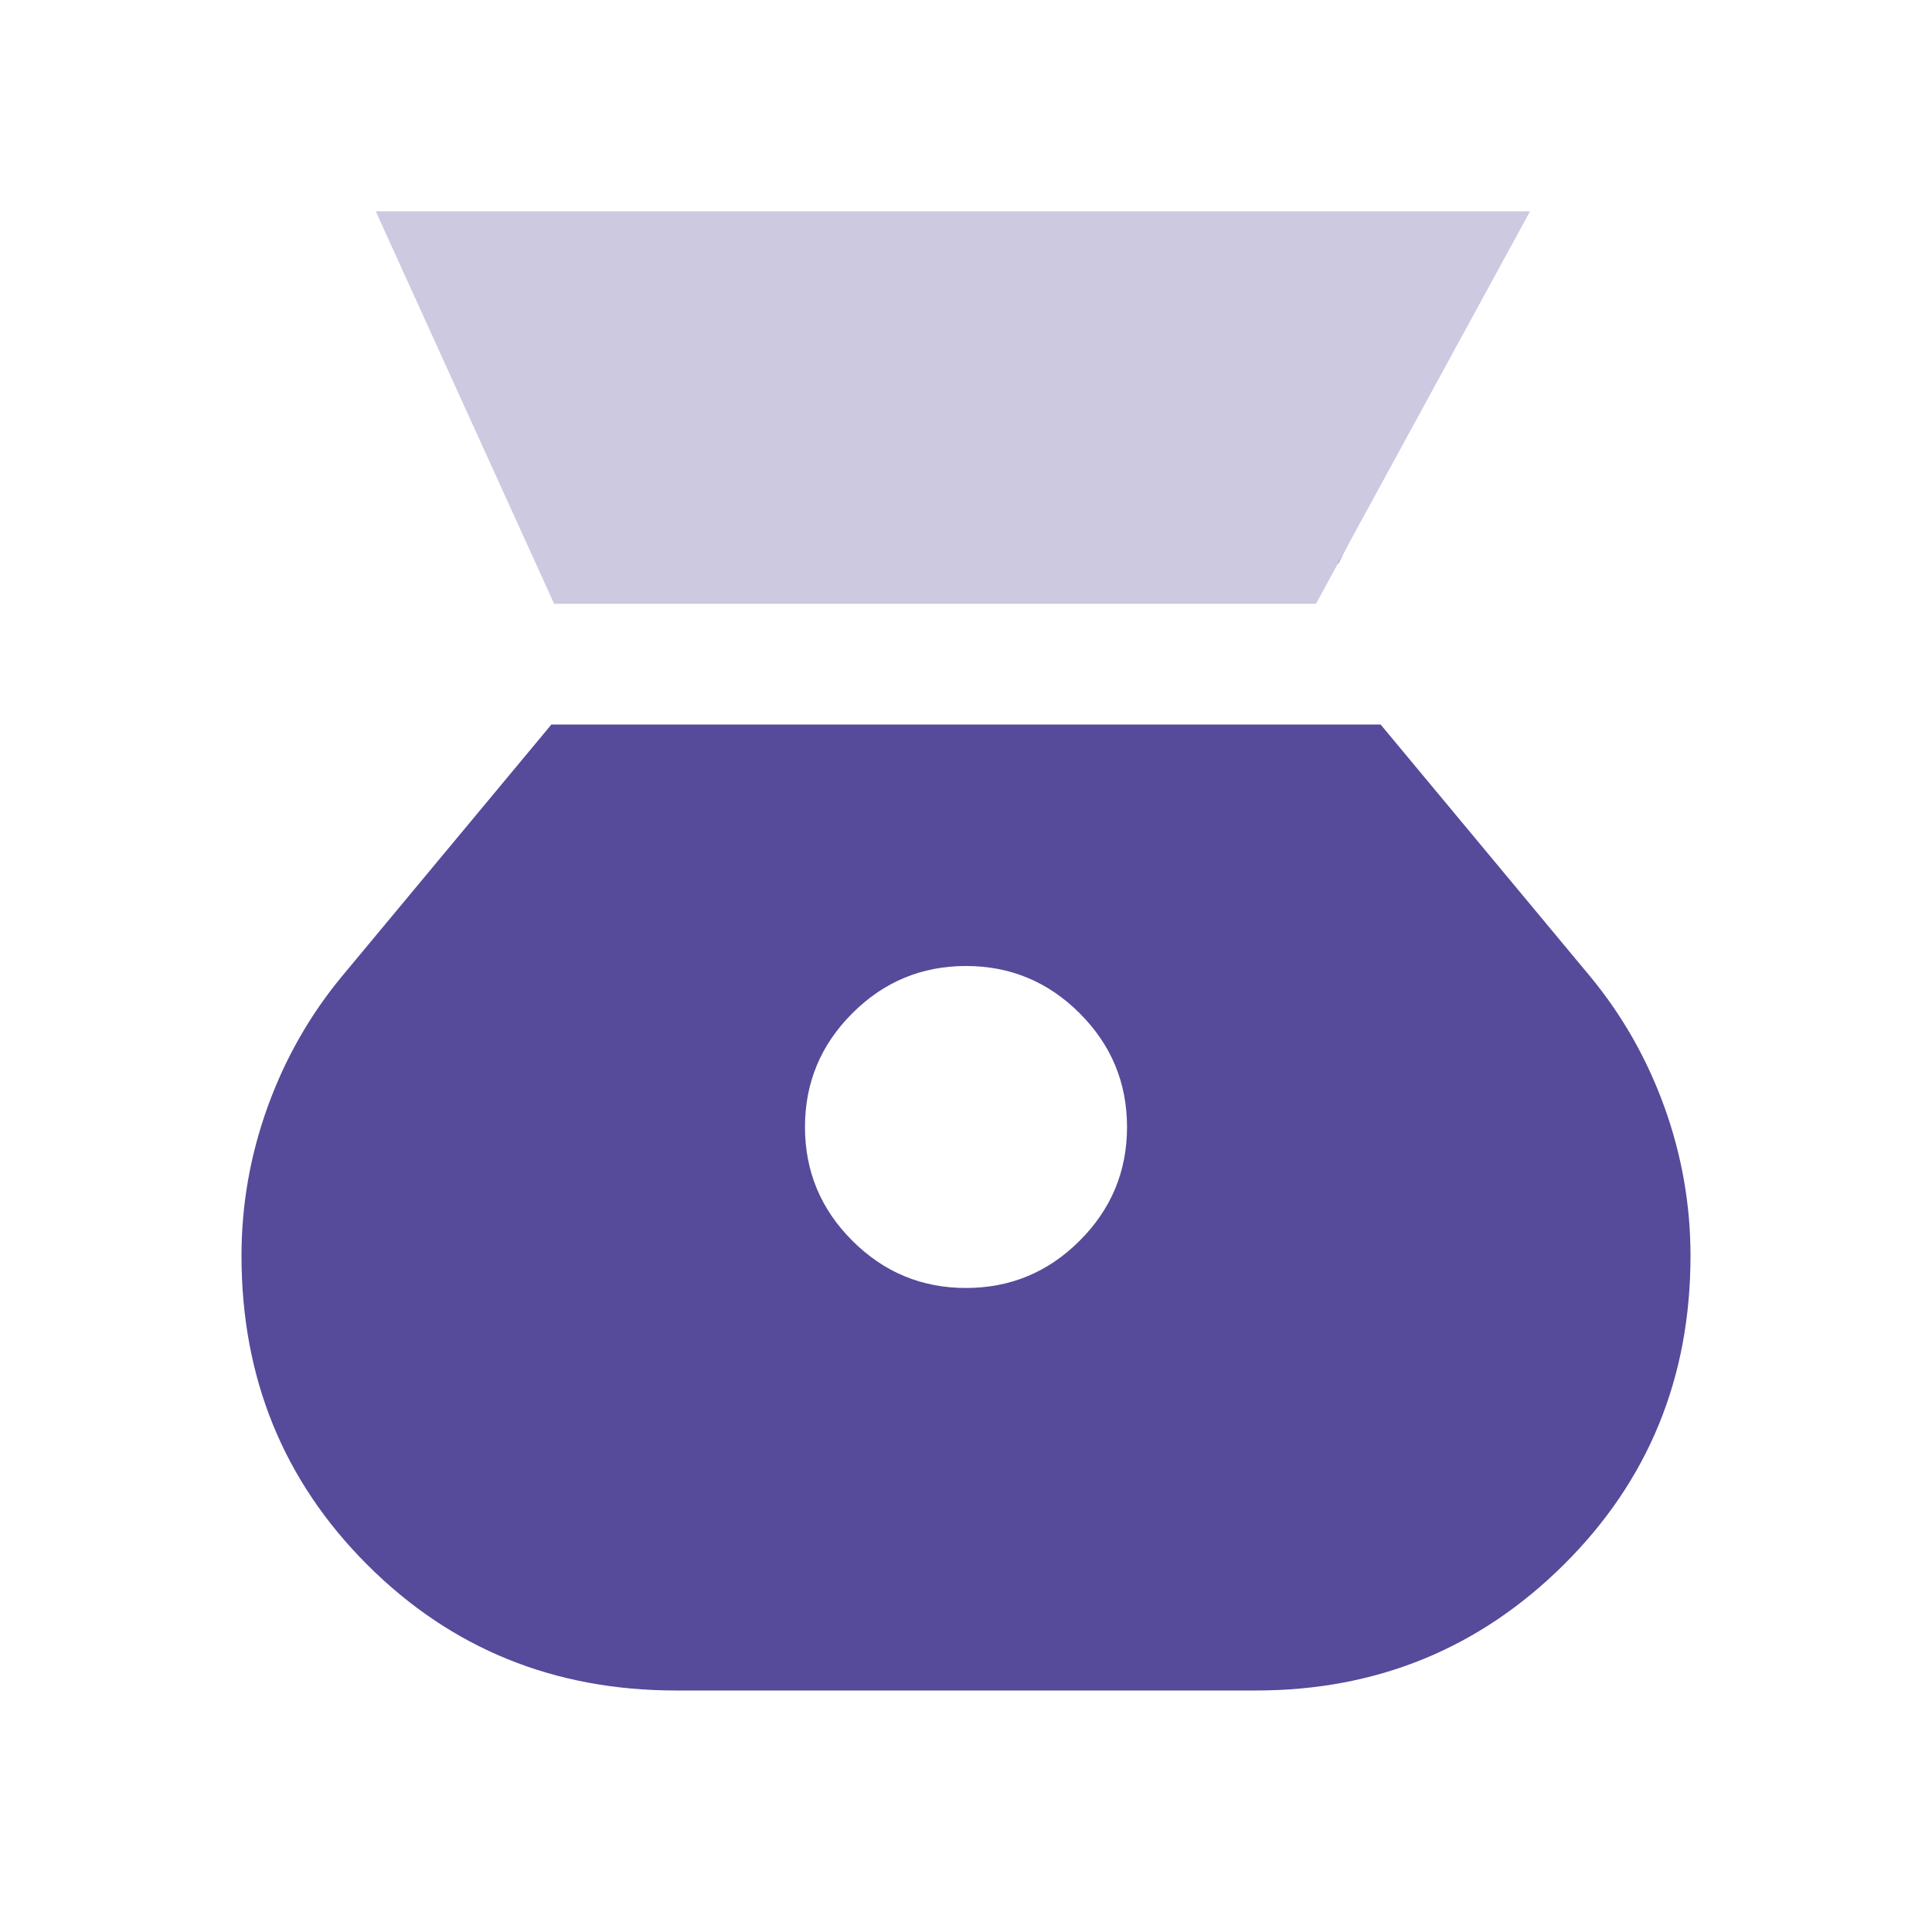
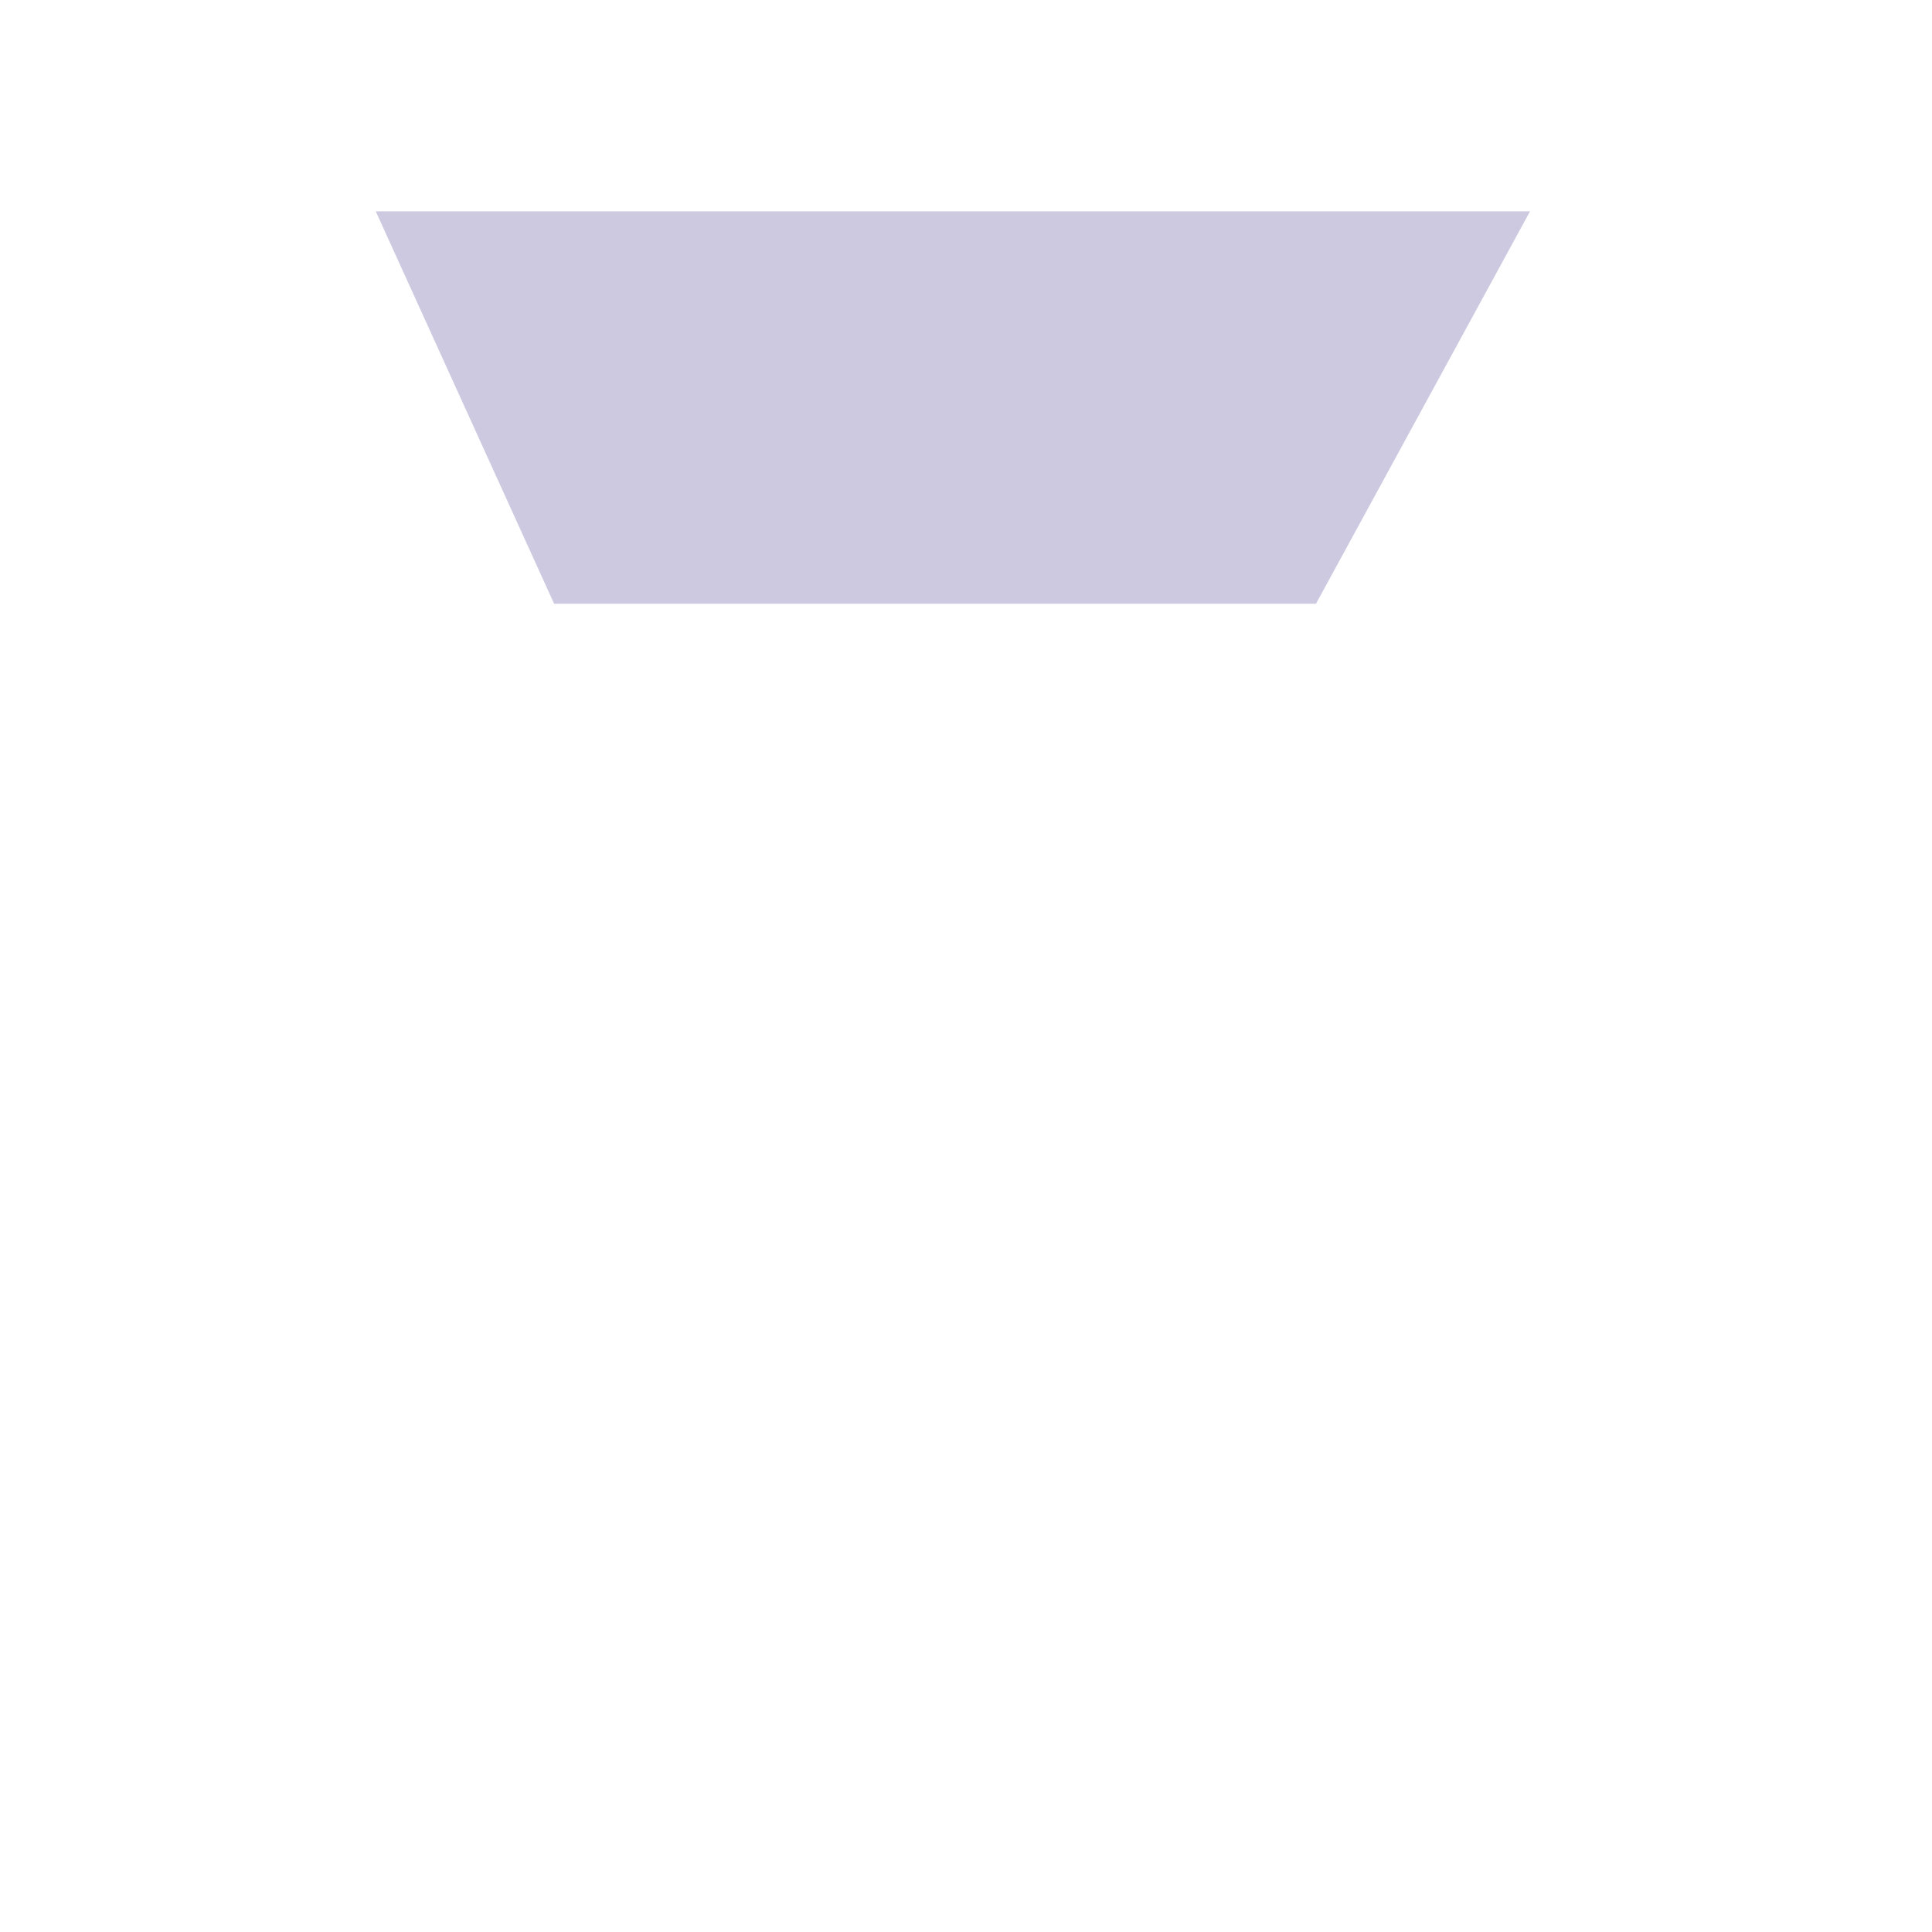
<svg xmlns="http://www.w3.org/2000/svg" width="32" height="32" viewBox="0 0 32 32" fill="none">
-   <path d="M16 21.333C15.267 21.333 14.639 21.072 14.117 20.55C13.594 20.028 13.333 19.4 13.333 18.667C13.333 17.933 13.594 17.306 14.117 16.783C14.639 16.261 15.267 16 16 16C16.733 16 17.361 16.261 17.883 16.783C18.406 17.306 18.667 17.933 18.667 18.667C18.667 19.4 18.406 20.028 17.883 20.55C17.361 21.072 16.733 21.333 16 21.333ZM9.833 9.333H22.167L24.833 4H7.167L9.833 9.333ZM11.2 28H20.8C22.8 28 24.5 27.306 25.9 25.917C27.3 24.528 28 22.822 28 20.8C28 19.956 27.856 19.133 27.567 18.333C27.278 17.533 26.867 16.811 26.333 16.167L22.867 12H9.133L5.667 16.167C5.133 16.811 4.722 17.533 4.433 18.333C4.144 19.133 4 19.956 4 20.8C4 22.822 4.694 24.528 6.083 25.917C7.472 27.306 9.178 28 11.2 28Z" fill="#564A9A" />
  <path d="M9.5 9.5H21.5L24.5 4H7L9.5 9.5Z" fill="#CCC9E1" stroke="#CCC9E1" />
</svg>